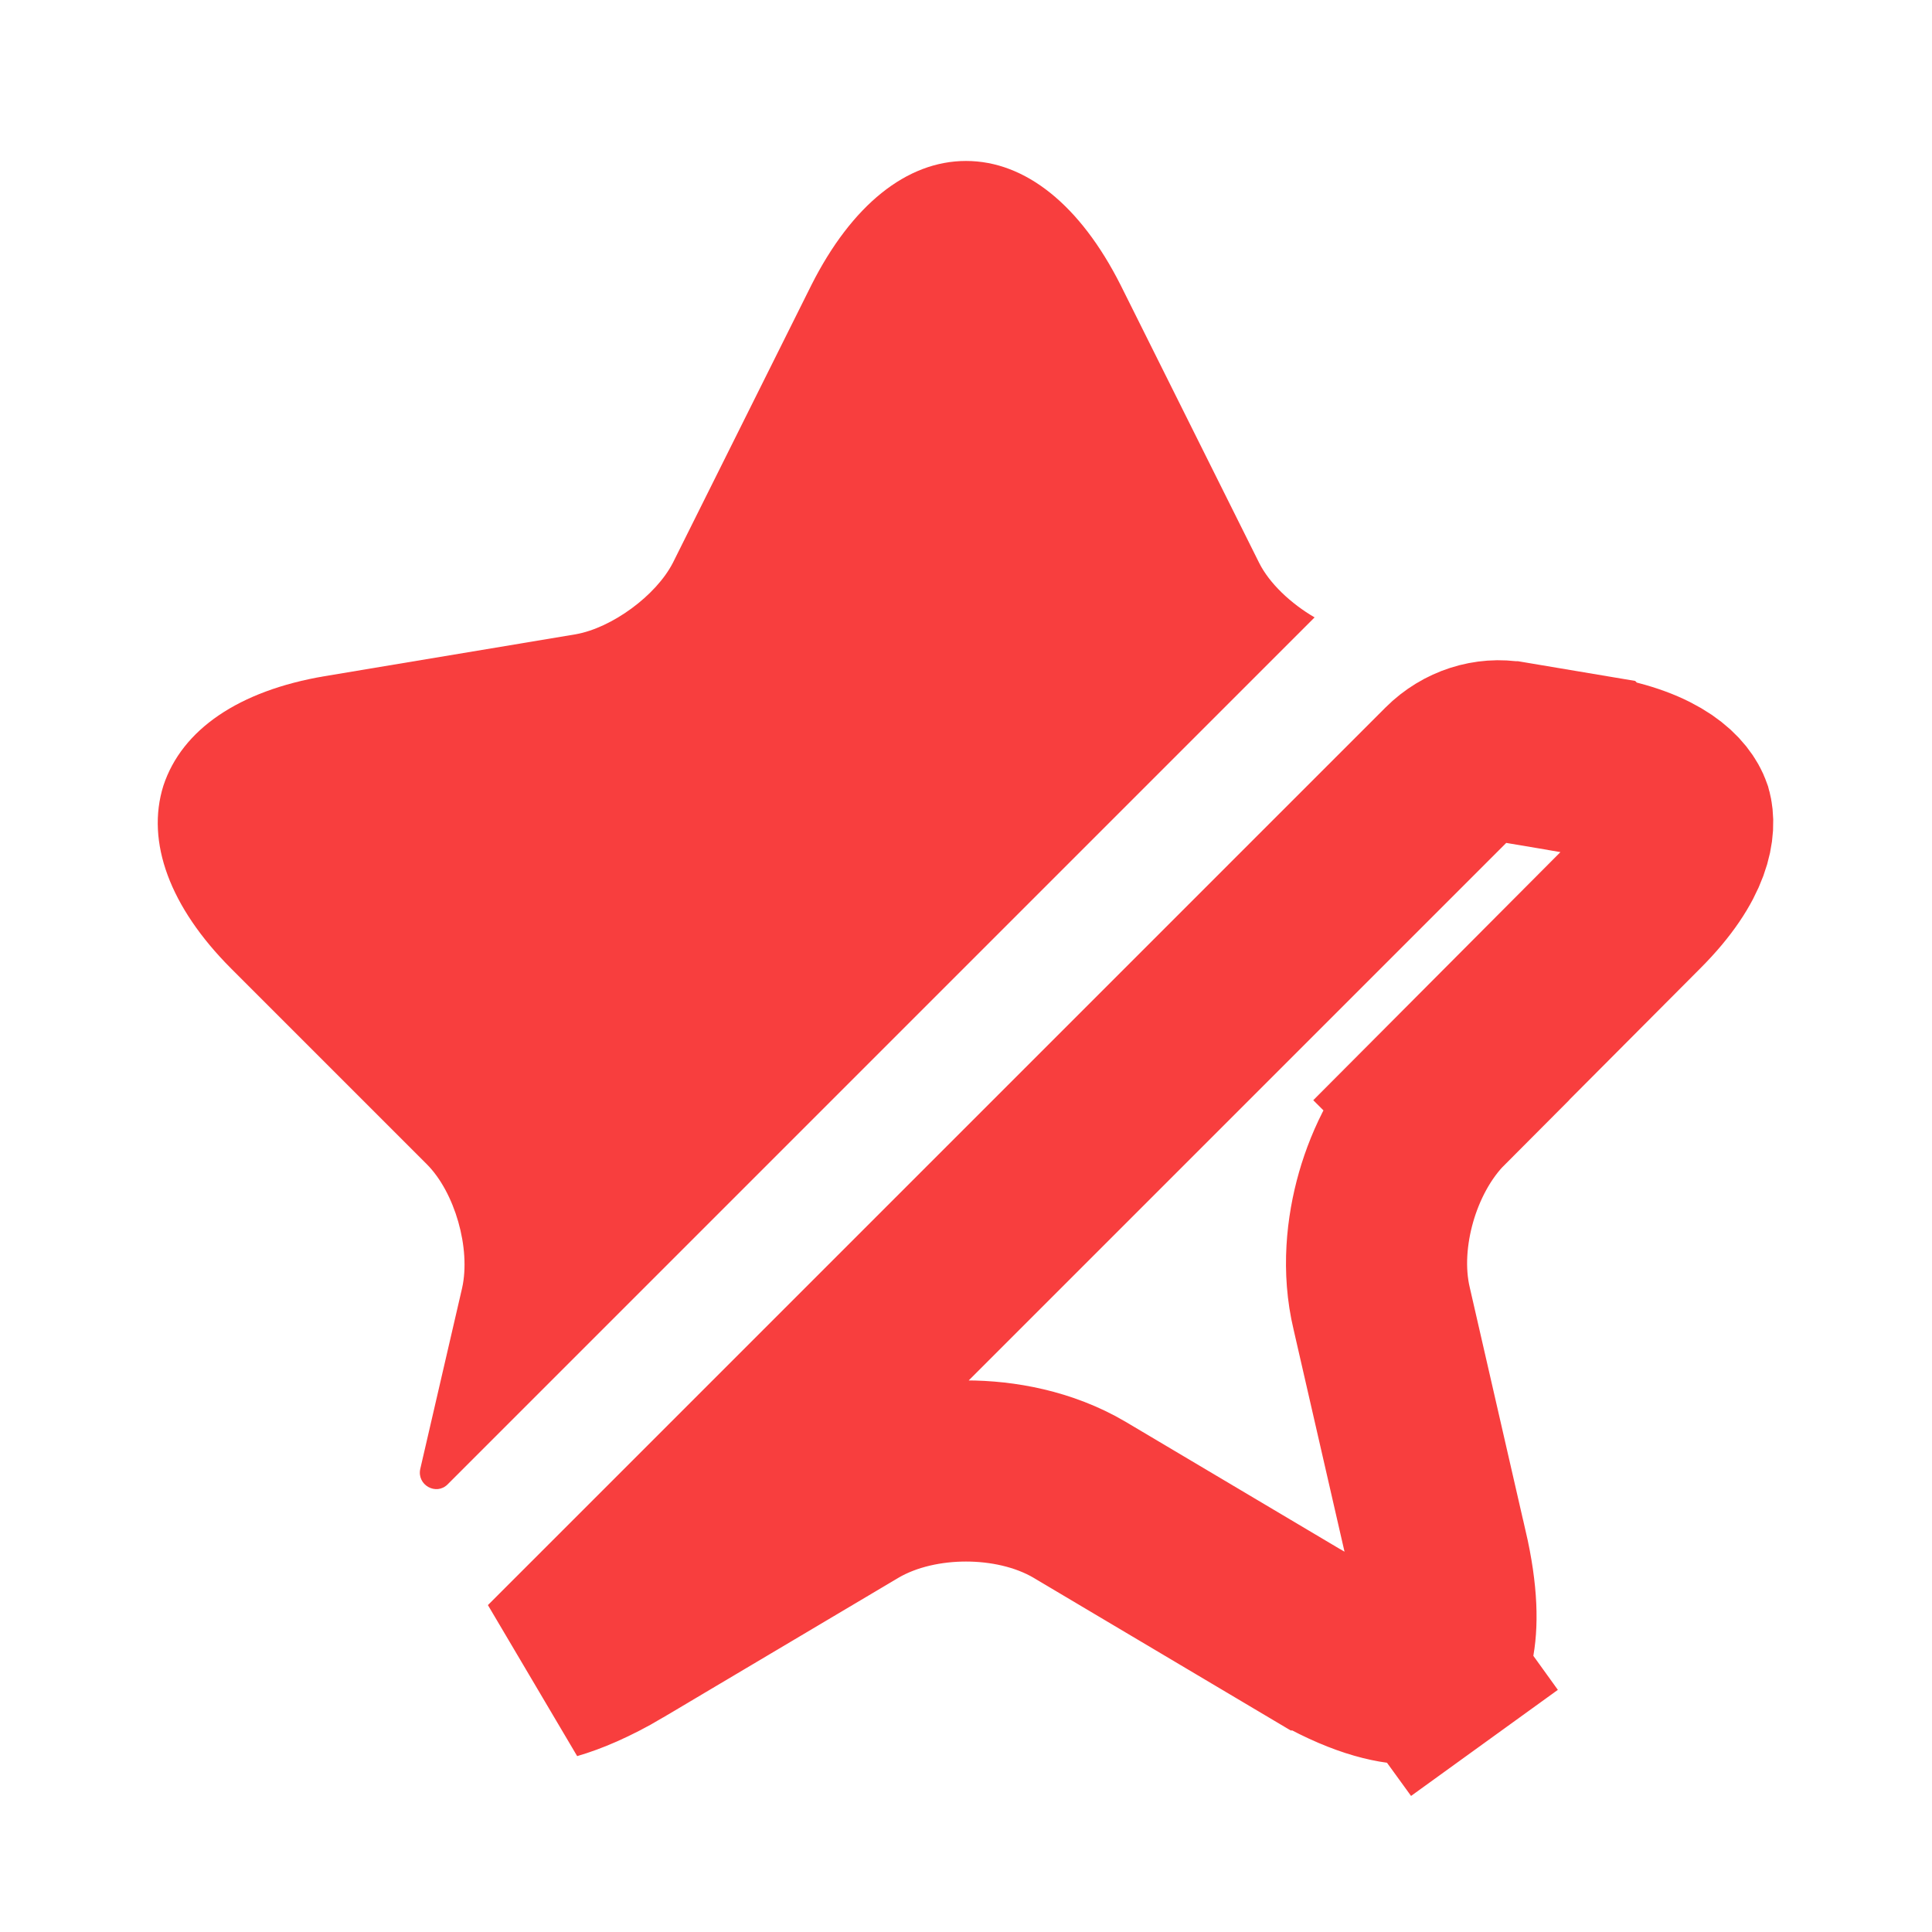
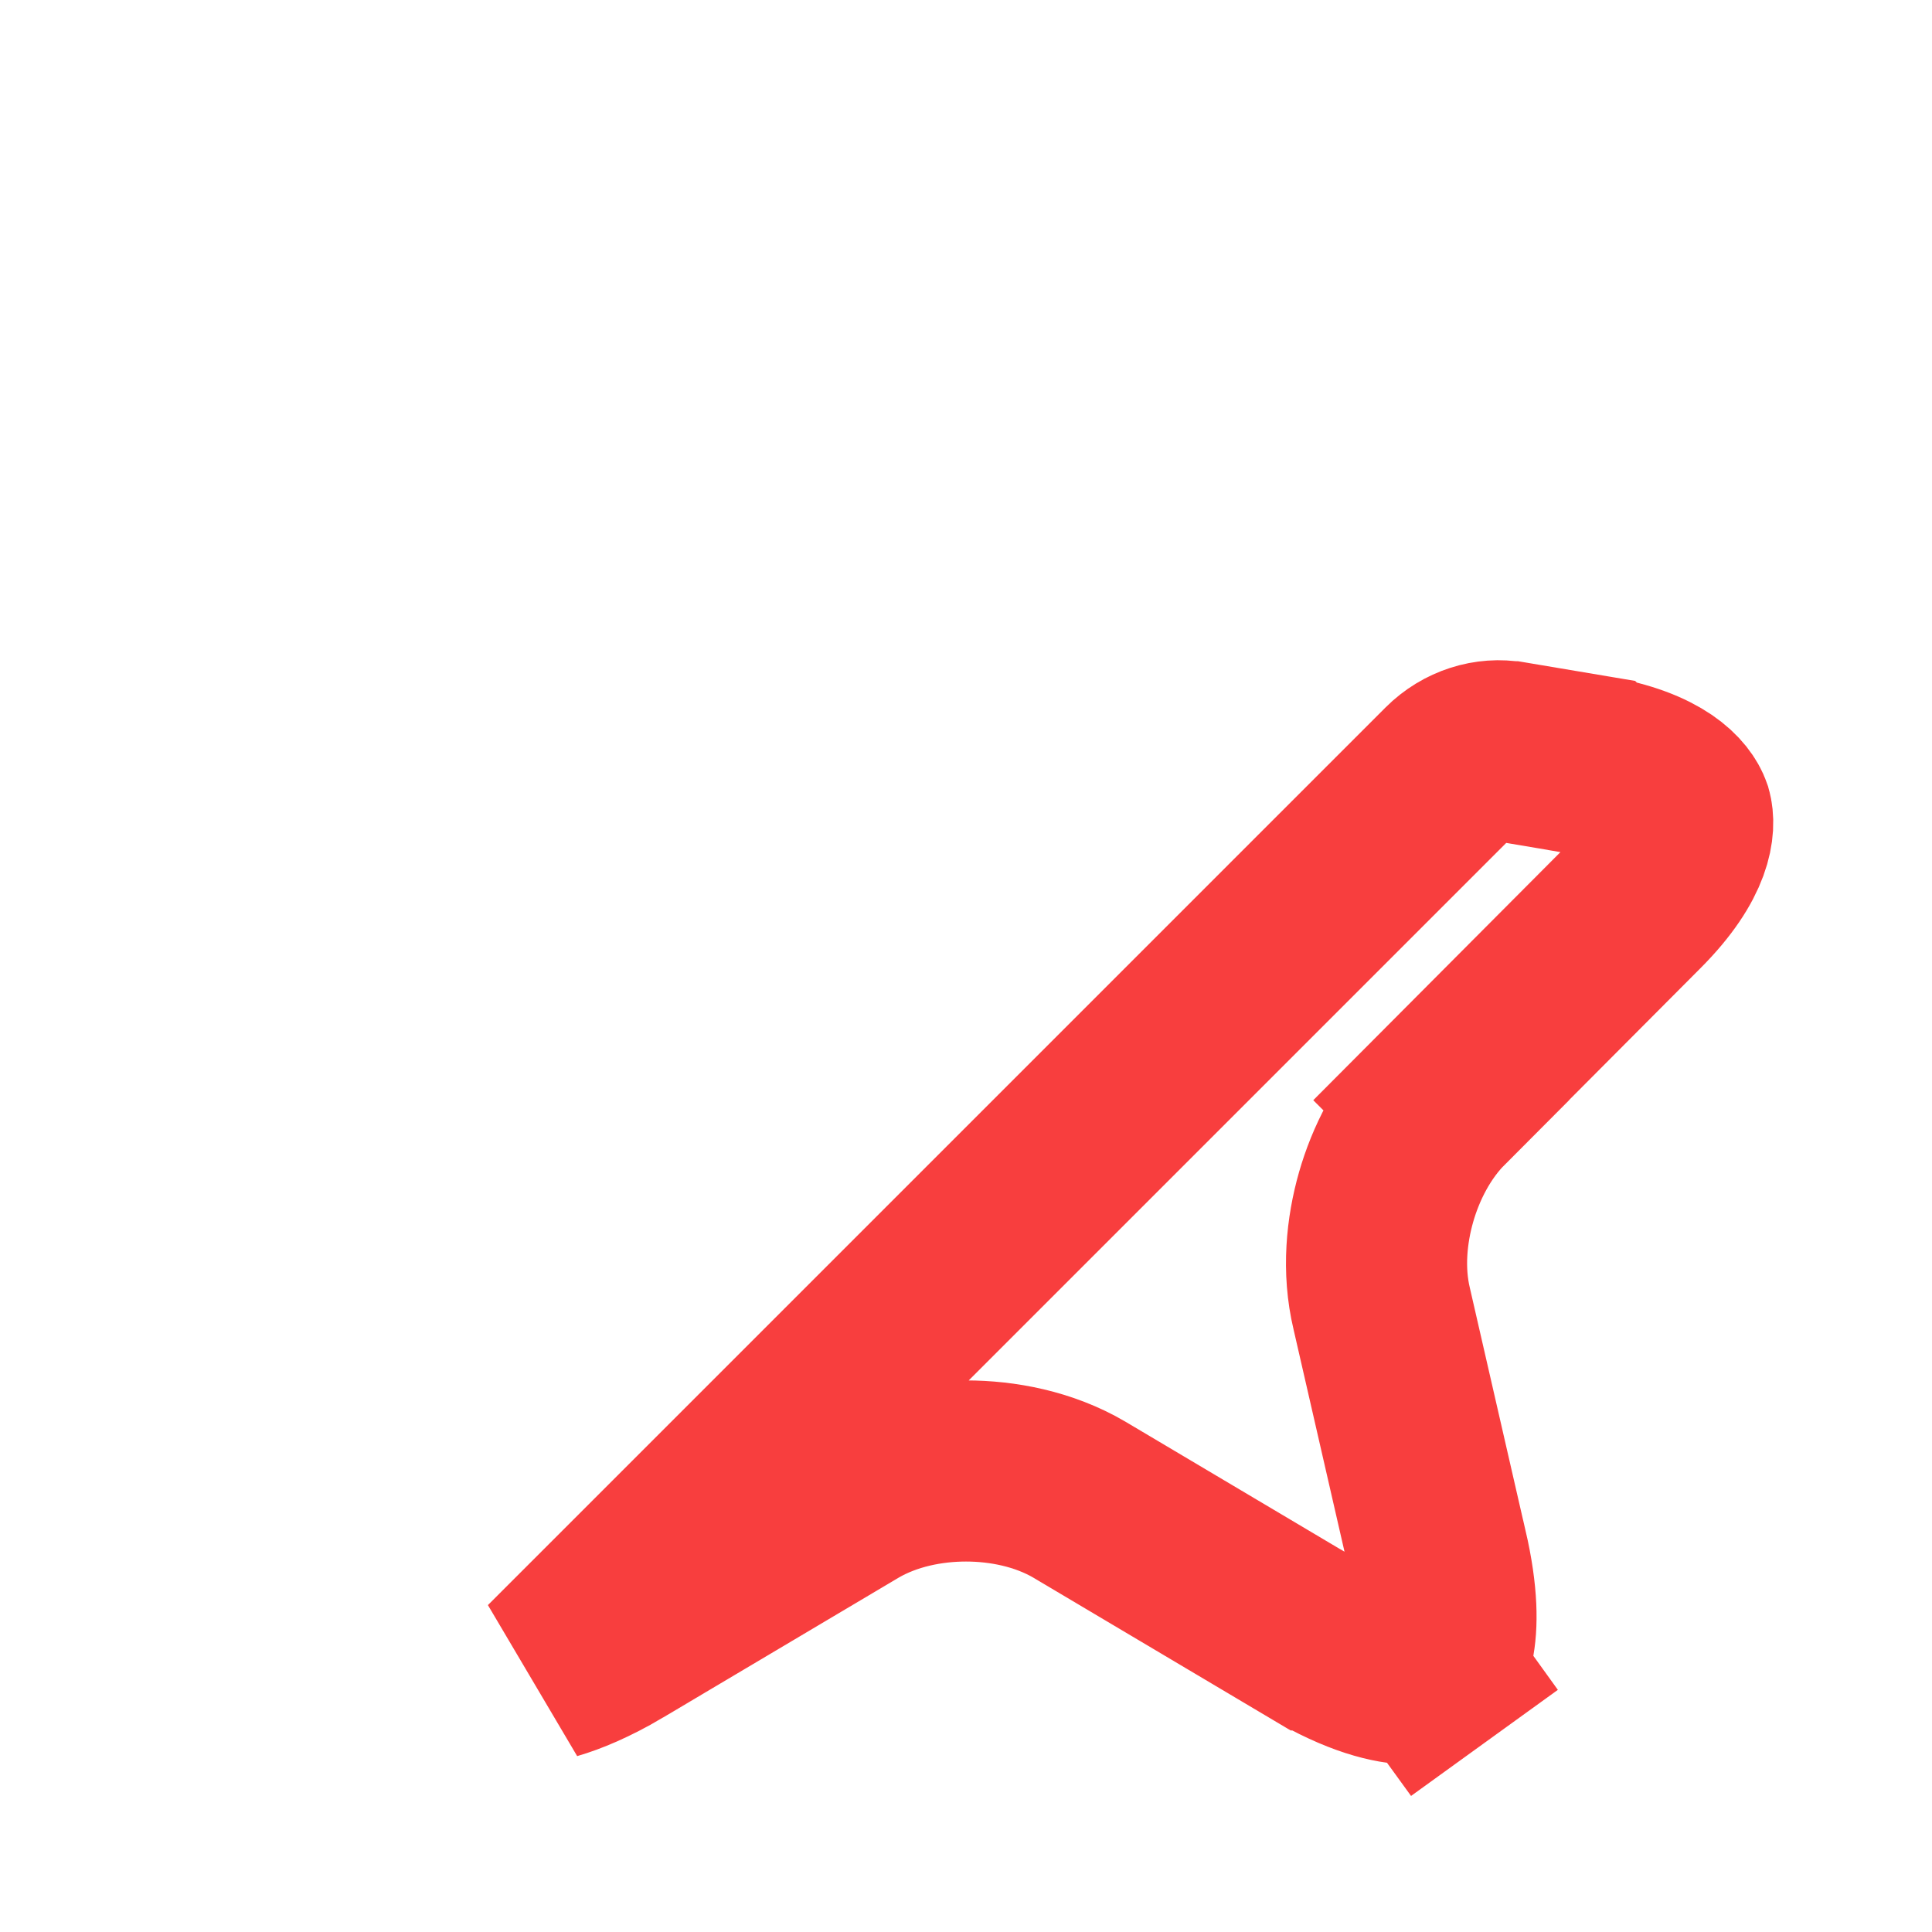
<svg xmlns="http://www.w3.org/2000/svg" width="16" height="16" viewBox="0 0 16 16" fill="none">
-   <path d="M3.827 10.667C3.9 10.34 3.767 9.873 3.533 9.64L1.913 8.02C1.407 7.513 1.207 6.973 1.353 6.507C1.507 6.04 1.98 5.72 2.687 5.6L4.767 5.253C5.067 5.2 5.433 4.933 5.573 4.66L6.72 2.36C7.053 1.7 7.507 1.333 8 1.333C8.493 1.333 8.947 1.7 9.28 2.36L10.427 4.66C10.513 4.833 10.693 5 10.887 5.113L3.707 12.293C3.613 12.387 3.453 12.3 3.48 12.167L3.827 10.667Z" fill="#F83E3E" />
  <path d="M11.902 12.841L11.903 12.843C12.079 13.601 11.881 13.806 11.853 13.826L12.293 14.433L11.855 13.825C11.833 13.841 11.792 13.863 11.693 13.863C11.532 13.863 11.265 13.8 10.896 13.581C10.895 13.581 10.895 13.581 10.895 13.581L8.943 12.422L8.943 12.422L8.94 12.42C8.643 12.246 8.3 12.182 8 12.182C7.7 12.182 7.357 12.246 7.06 12.42L7.06 12.42L7.057 12.422L5.108 13.579C5.107 13.58 5.106 13.58 5.106 13.581C4.885 13.71 4.709 13.783 4.571 13.823L12.004 6.39C12.142 6.252 12.331 6.195 12.504 6.226L12.509 6.226L13.181 6.339C13.181 6.339 13.181 6.339 13.182 6.34C13.747 6.436 13.894 6.645 13.926 6.736C13.951 6.826 13.955 7.085 13.55 7.49L13.549 7.491L11.936 9.11L12.467 9.64L11.935 9.111L11.935 9.111C11.705 9.341 11.558 9.638 11.479 9.914C11.401 10.187 11.366 10.518 11.443 10.839L11.902 12.841Z" stroke="#F83E3E" stroke-width="1.5" />
</svg>